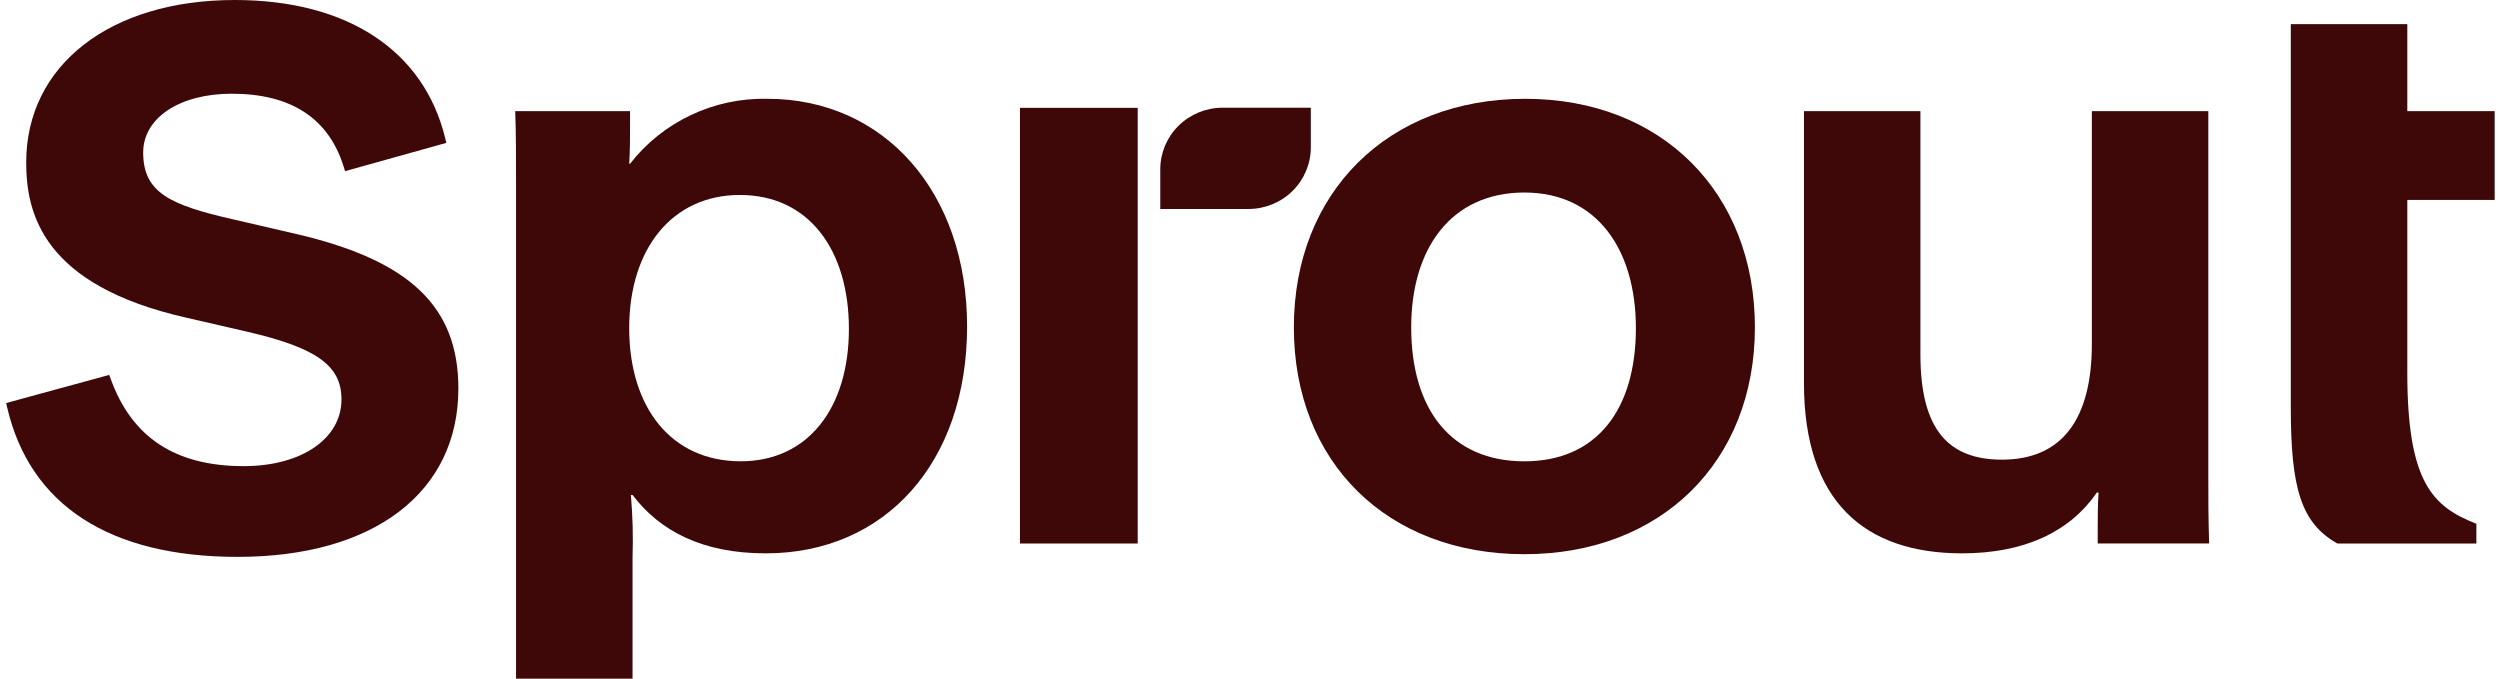
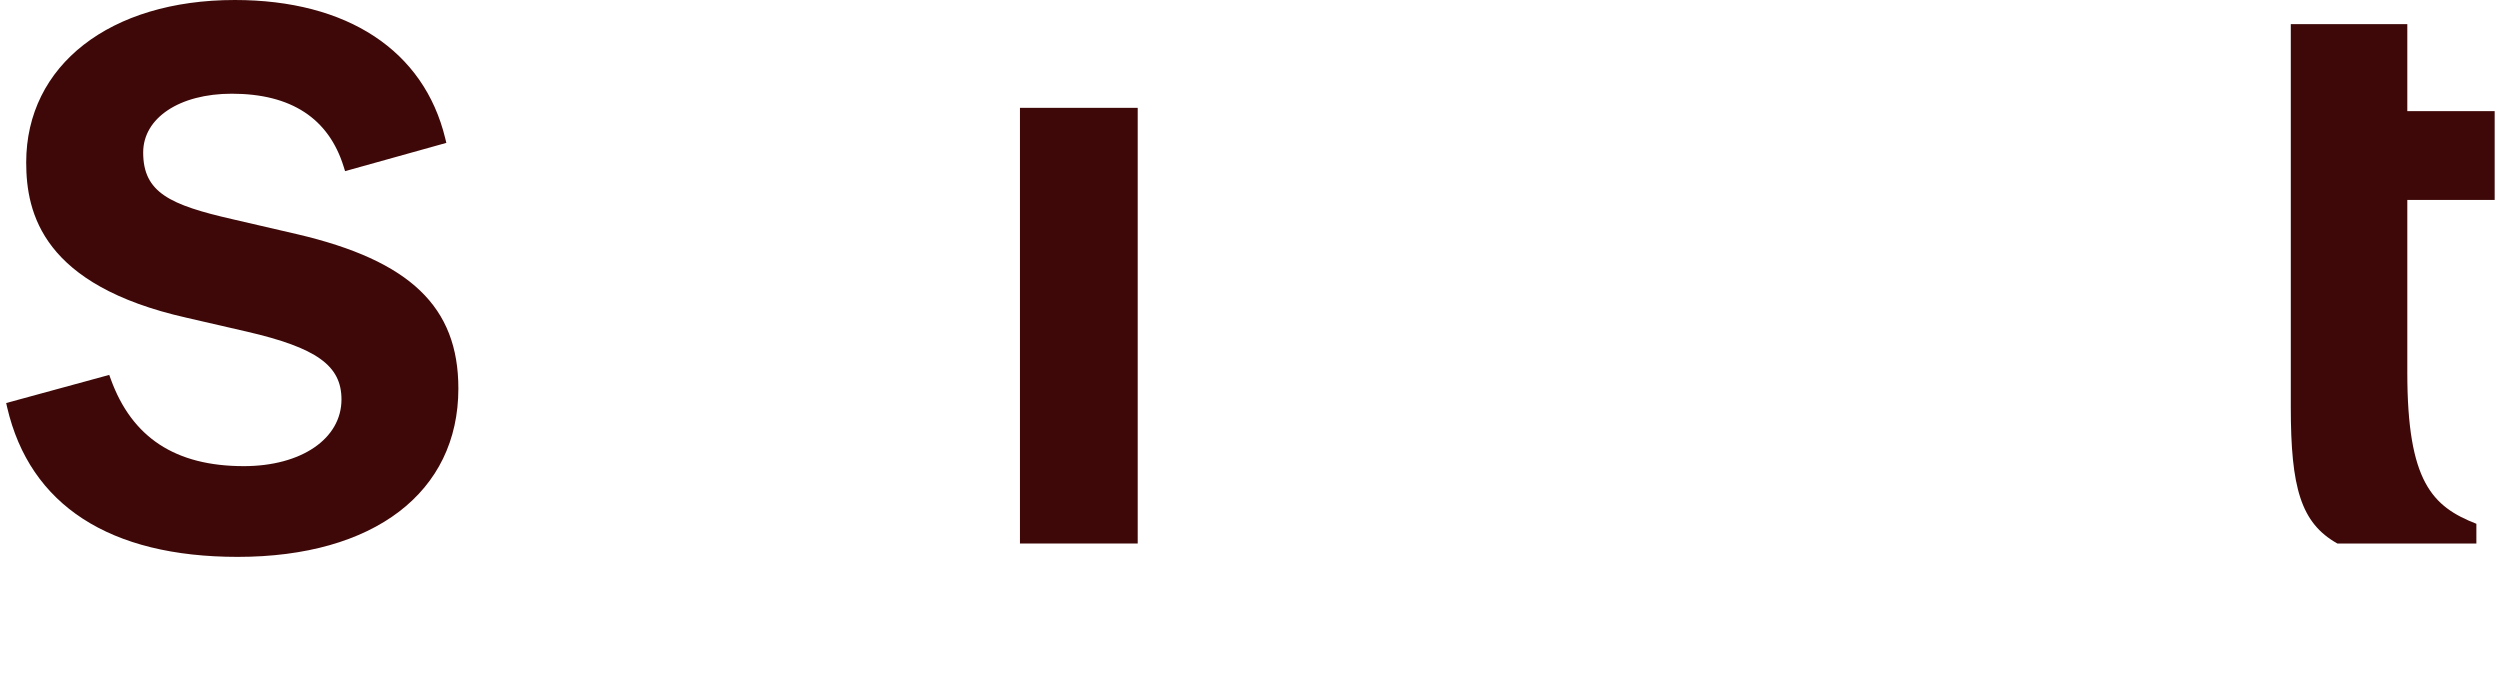
<svg xmlns="http://www.w3.org/2000/svg" viewBox="0 0 221 60" fill="#3e0808">
  <g clip-path="url(#clip0)">
    <path d="M26.267 20.703L20.584 19.386C14.993 18.112 12.657 17.011 12.657 13.479C12.657 10.42 15.877 8.284 20.49 8.284C25.726 8.284 29.055 10.457 30.383 14.741L30.504 15.13L39.456 12.631L39.362 12.242C37.482 4.466 30.7 0 20.756 0C9.727 0 2.316 5.769 2.316 14.356C2.316 18.879 3.787 25.224 16.489 28.087L21.814 29.314C27.996 30.746 30.187 32.315 30.187 35.311C30.187 38.782 26.64 41.207 21.554 41.207C15.513 41.207 11.665 38.688 9.789 33.505L9.657 33.141L0.547 35.628L0.633 36.017C2.646 44.66 9.694 49.228 21.015 49.228C33.046 49.228 40.52 43.526 40.52 34.347C40.523 27.124 36.258 23.043 26.267 20.703Z" fill="#3e0808" />
-     <path d="M45.618 16.291C45.618 13.965 45.618 11.785 45.545 9.823H55.697V11.13C55.697 12.003 55.697 13.31 55.623 14.474H55.697C57.123 12.644 58.964 11.17 61.073 10.173C63.181 9.175 65.498 8.682 67.835 8.733C78.135 8.733 85.491 16.943 85.491 28.861C85.491 40.852 78.282 48.916 67.688 48.916C62.098 48.916 58.345 46.951 55.917 43.757H55.77C55.93 45.593 55.979 47.437 55.917 49.279V59.996H45.618V16.291ZM75.043 29.078C75.043 22.103 71.512 17.235 65.406 17.235C59.447 17.235 55.622 21.958 55.622 29.006C55.622 35.982 59.3 40.778 65.484 40.778C71.44 40.778 75.043 36.054 75.043 29.078Z" fill="#3e0808" />
-     <path d="M114.377 28.935C114.377 17.019 122.69 8.734 134.829 8.734C146.894 8.734 155.133 17.023 155.133 28.935C155.133 40.846 146.82 48.991 134.755 48.991C122.616 48.992 114.377 40.855 114.377 28.935ZM144.612 29.008C144.612 22.032 141.152 17.019 134.755 17.019C128.281 17.019 124.75 21.959 124.75 28.935C124.75 36.198 128.281 40.78 134.755 40.78C141.155 40.782 144.612 36.203 144.612 29.01V29.008Z" fill="#3e0808" />
-     <path d="M159.471 33.875V9.823H169.765V31.331C169.765 38.016 172.267 40.633 176.975 40.633C182.271 40.633 184.92 37.072 184.92 30.387V9.823H195.215V42.158C195.215 44.123 195.215 45.791 195.289 48.045H185.439V46.519C185.439 45.646 185.439 44.63 185.513 43.539H185.365C183.012 46.957 179.039 48.916 173.448 48.916C164.841 48.916 159.471 44.339 159.471 33.875Z" fill="#3e0808" />
    <path d="M206.626 48.047C203.389 46.231 202.506 43.105 202.506 35.984V17.674V9.825V2.135H212.806V9.825H220.529V17.674H212.806V32.933C212.806 42.597 215.012 44.777 218.912 46.303V48.047H206.626Z" fill="#3e0808" />
    <path d="M100.573 9.533H90.164V48.046H100.573V9.533Z" fill="#3e0808" />
-     <path d="M115.876 9.521H108.08C106.618 9.521 105.216 10.095 104.183 11.116C103.149 12.137 102.569 13.521 102.568 14.965V18.474H110.365C111.826 18.474 113.228 17.9 114.262 16.879C115.295 15.858 115.876 14.473 115.876 13.03V9.521Z" fill="#3e0808a" />
  </g>
</svg>